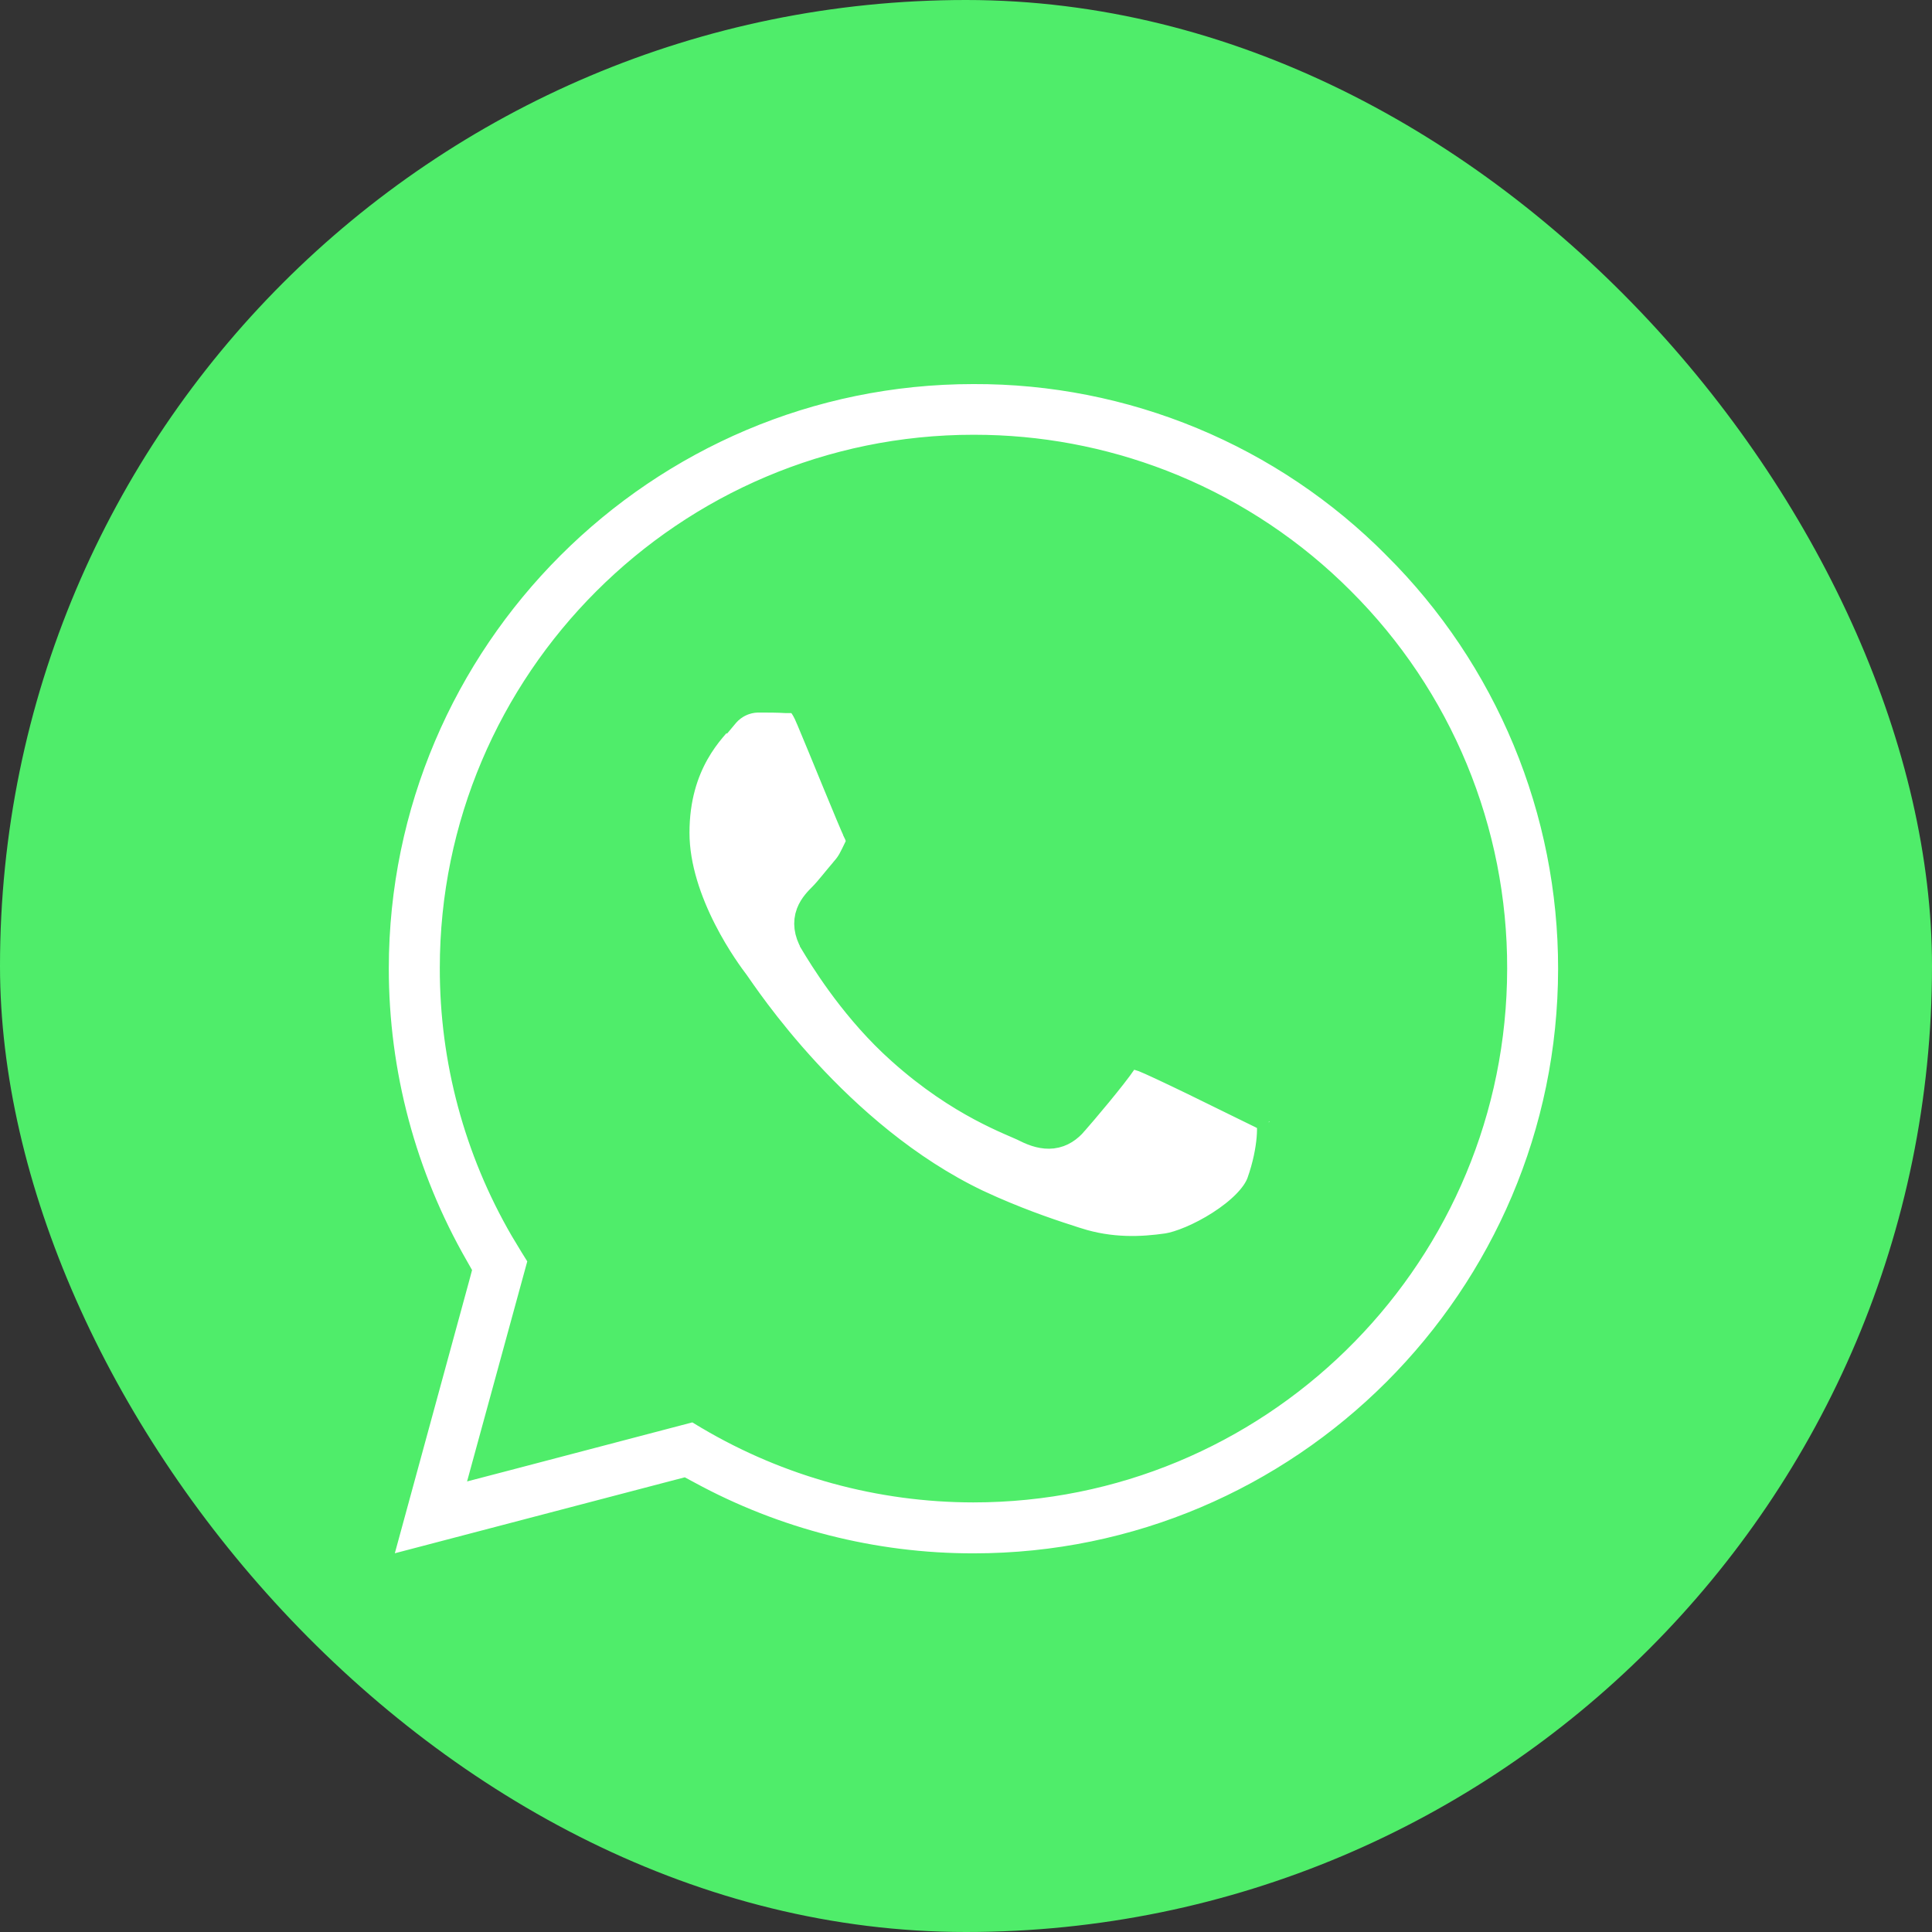
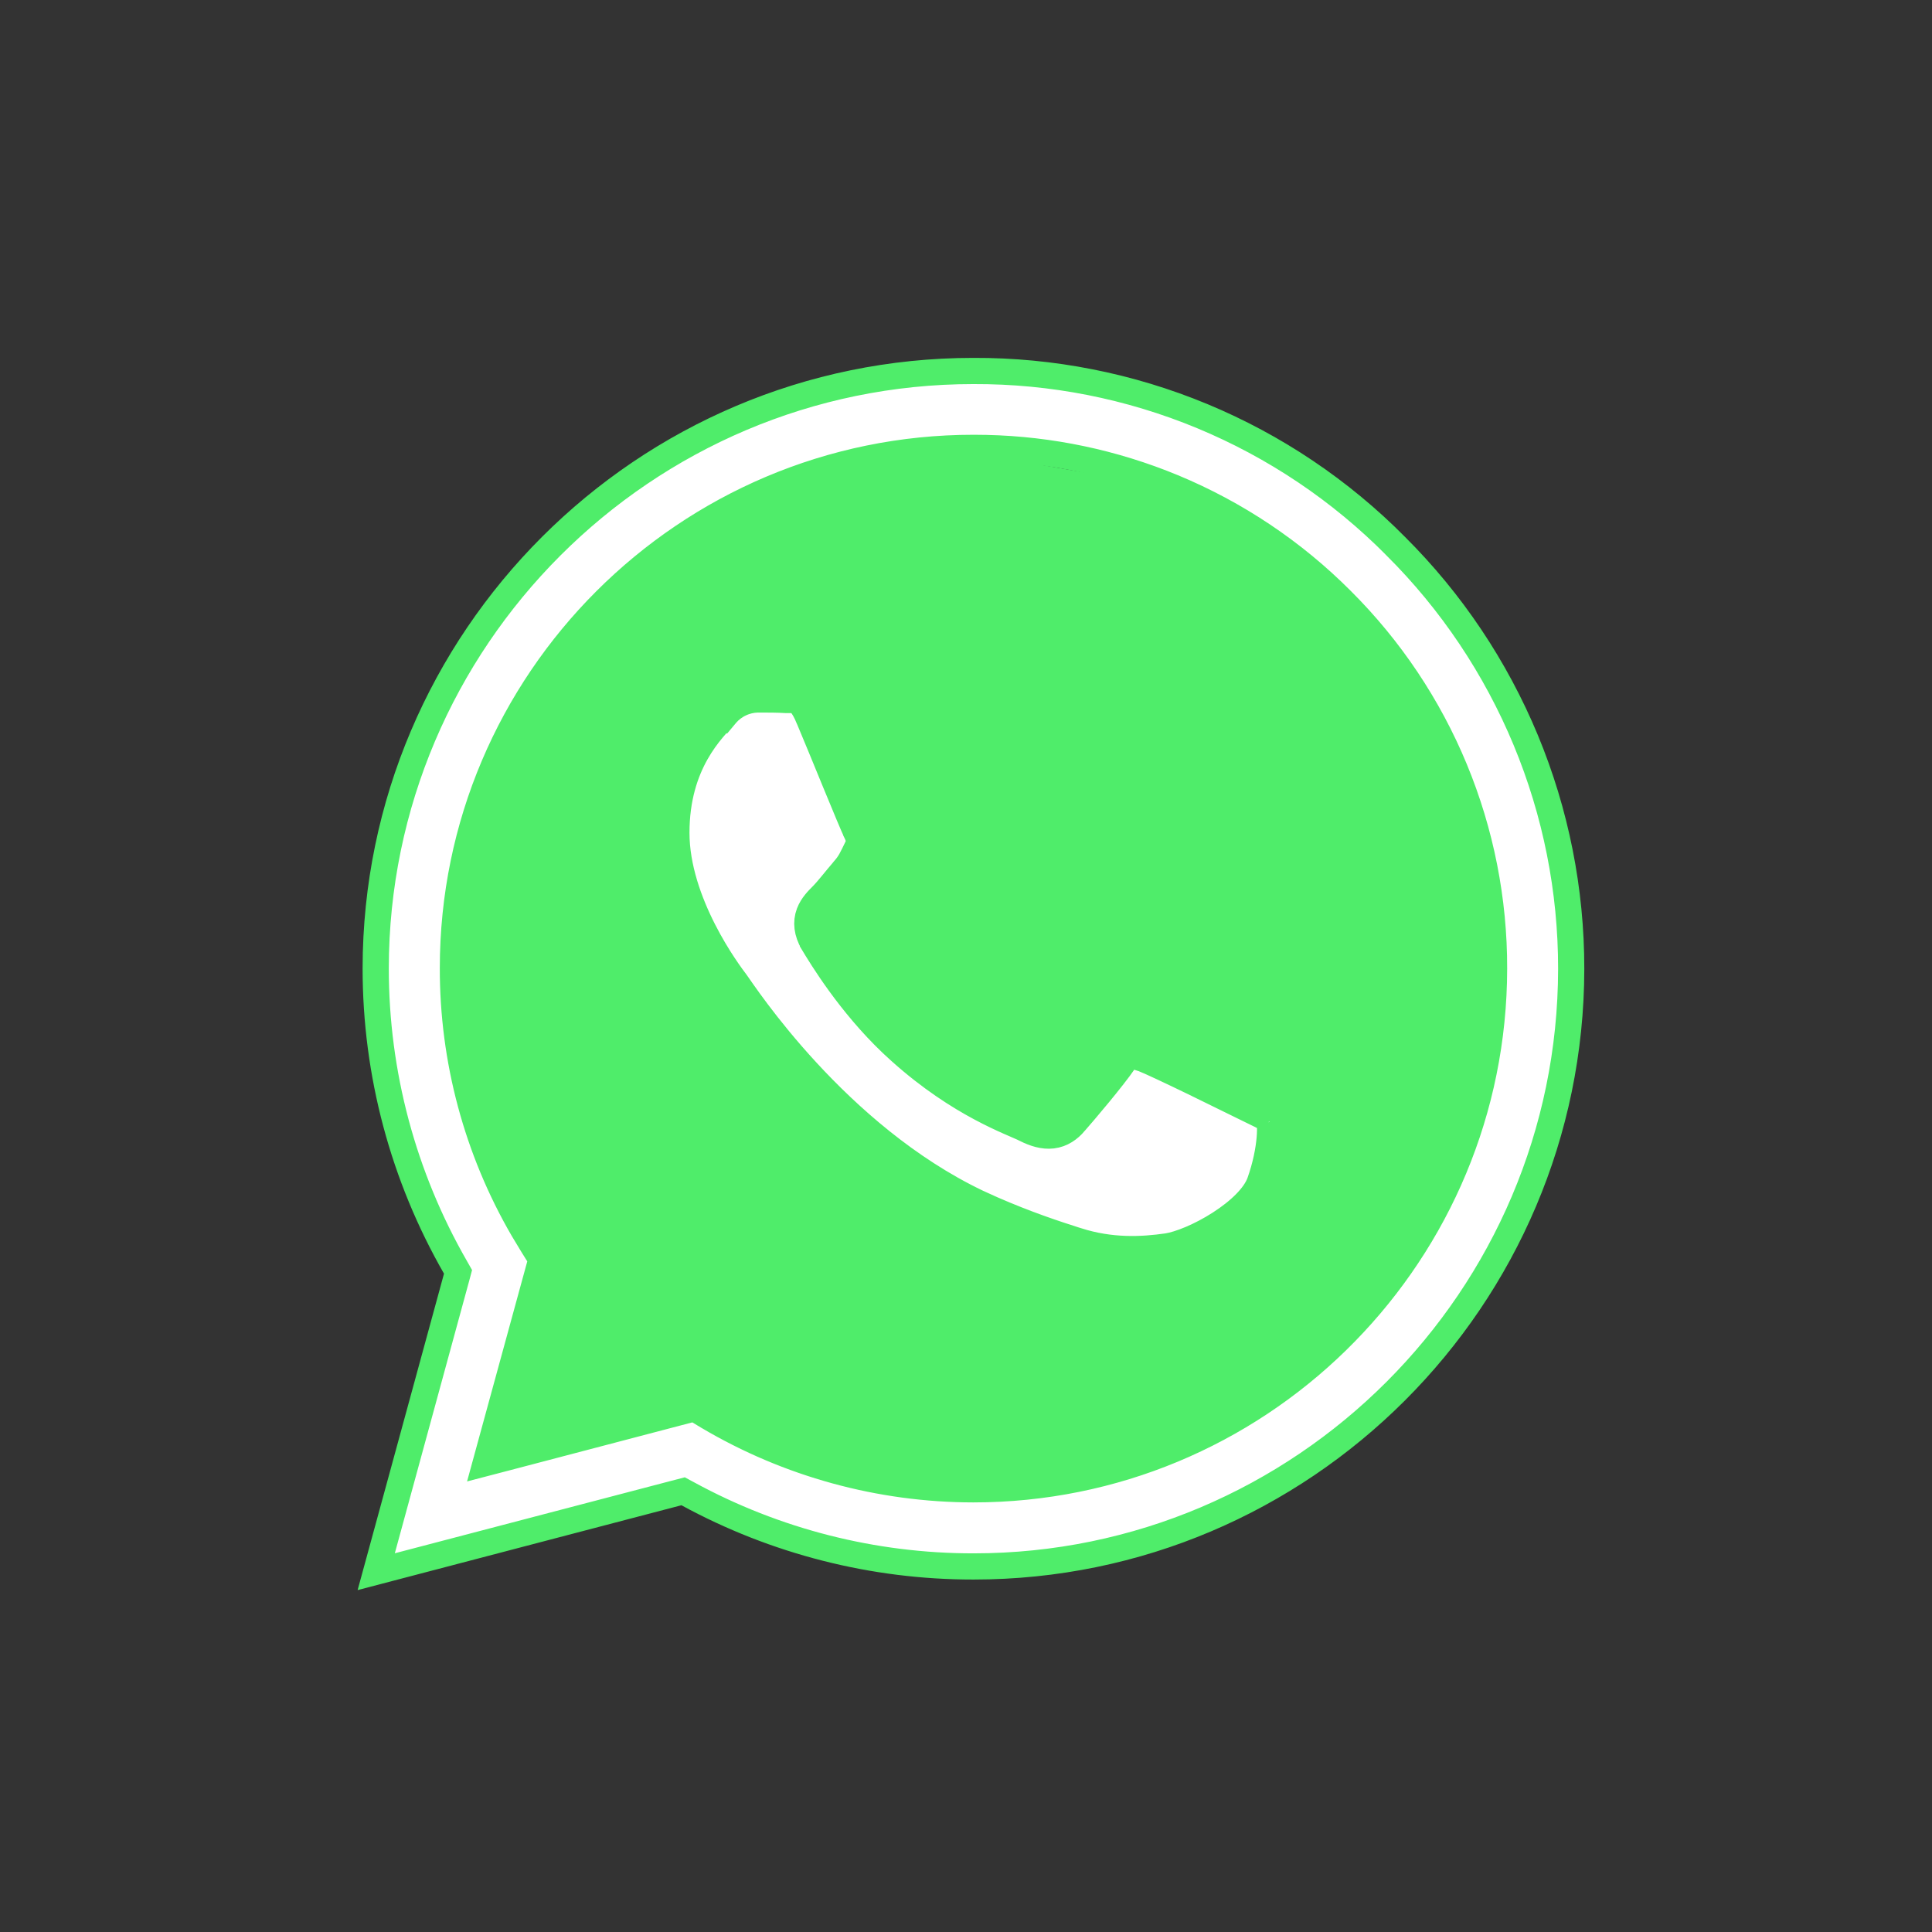
<svg xmlns="http://www.w3.org/2000/svg" width="52" height="52" viewBox="0 0 52 52" fill="none">
  <rect x="0" y="0" width="52" height="52" fill="#333333" stroke="none" />
-   <rect width="52" height="52" rx="26" fill="#4FED6A" />
  <path d="M11.403 24.911L15.548 14.068H16.186L24.158 11.836L36.914 14.068L41.698 26.824L35.639 38.623L24.158 41.174L18.737 38.623L12.678 40.218V38.623L13.635 32.245L11.403 24.911Z" fill="#4FED6A" />
  <path d="M26.197 9.985H26.198C28.311 9.977 30.405 10.39 32.358 11.2C34.31 12.01 36.081 13.2 37.569 14.702L37.57 14.704C39.068 16.195 40.254 17.967 41.065 19.919C41.875 21.87 42.291 23.963 42.289 26.076C42.281 34.944 35.063 42.161 26.204 42.161H26.197C23.511 42.163 20.867 41.49 18.509 40.204L18.386 40.138L18.251 40.173L10.126 42.302L12.29 34.374L12.328 34.232L12.256 34.105C10.854 31.661 10.112 28.9 10.112 26.062C10.12 17.203 17.339 9.985 26.197 9.985ZM26.204 12.054C18.478 12.054 12.19 18.342 12.19 26.053C12.185 28.525 12.838 30.951 14.076 33.084L14.331 33.507L14.572 33.895L13.233 38.789L13.072 39.378L13.662 39.224L18.688 37.905L19.059 38.128L19.061 38.129C21.221 39.407 23.686 40.083 26.197 40.085C33.797 40.085 40.008 34.001 40.208 26.431L40.213 26.068C40.217 24.228 39.857 22.405 39.154 20.704C38.45 19.003 37.416 17.459 36.112 16.159C34.814 14.855 33.27 13.821 31.57 13.116C29.975 12.456 28.273 12.097 26.549 12.058L26.204 12.054ZM20.39 18.826C20.666 18.826 20.927 18.826 21.148 18.84H21.155C21.199 18.842 21.243 18.841 21.274 18.841C21.308 18.84 21.333 18.84 21.357 18.841C21.401 18.843 21.428 18.85 21.451 18.861C21.494 18.881 21.615 18.961 21.766 19.327L21.768 19.33C21.94 19.736 22.23 20.445 22.491 21.08C22.745 21.697 22.983 22.27 23.045 22.395V22.396C23.122 22.552 23.142 22.665 23.075 22.804C22.933 23.093 22.885 23.217 22.716 23.41L22.715 23.412C22.484 23.679 22.291 23.937 22.118 24.111C22.026 24.204 21.861 24.362 21.78 24.577C21.687 24.826 21.721 25.094 21.88 25.371V25.372L21.883 25.377C22.115 25.764 22.869 27.007 24.005 28.089L24.238 28.303C25.849 29.746 27.242 30.207 27.613 30.395L27.616 30.398C27.844 30.51 28.082 30.588 28.325 30.56C28.583 30.529 28.777 30.387 28.931 30.207L28.93 30.206C29.17 29.934 29.966 28.996 30.255 28.568L30.257 28.564C30.353 28.418 30.407 28.416 30.423 28.414C30.451 28.411 30.487 28.414 30.54 28.427L30.767 28.498C30.942 28.564 31.517 28.836 32.123 29.129L33.532 29.82C33.758 29.934 33.902 29.997 34.029 30.066C34.121 30.116 34.156 30.146 34.167 30.158C34.17 30.171 34.175 30.201 34.18 30.257C34.187 30.349 34.188 30.479 34.174 30.638C34.147 30.955 34.069 31.37 33.909 31.821C33.777 32.188 33.365 32.592 32.829 32.935C32.304 33.273 31.746 33.495 31.417 33.546C30.735 33.644 29.906 33.686 28.992 33.394H28.991C28.397 33.204 27.643 32.958 26.686 32.54L26.685 32.539L26.312 32.37C22.504 30.553 20.028 26.741 19.816 26.452L19.814 26.449C19.714 26.316 19.308 25.78 18.929 25.034C18.547 24.283 18.205 23.347 18.205 22.414C18.205 20.536 19.17 19.631 19.544 19.224L19.545 19.225L19.55 19.219C19.656 19.099 19.785 19.002 19.93 18.935C20.074 18.867 20.231 18.83 20.39 18.826ZM34.173 30.164L34.175 30.168C34.165 30.151 34.165 30.145 34.168 30.159C34.171 30.162 34.173 30.164 34.173 30.164Z" fill="white" stroke="#4FED6A" stroke-width="0.705" />
</svg>